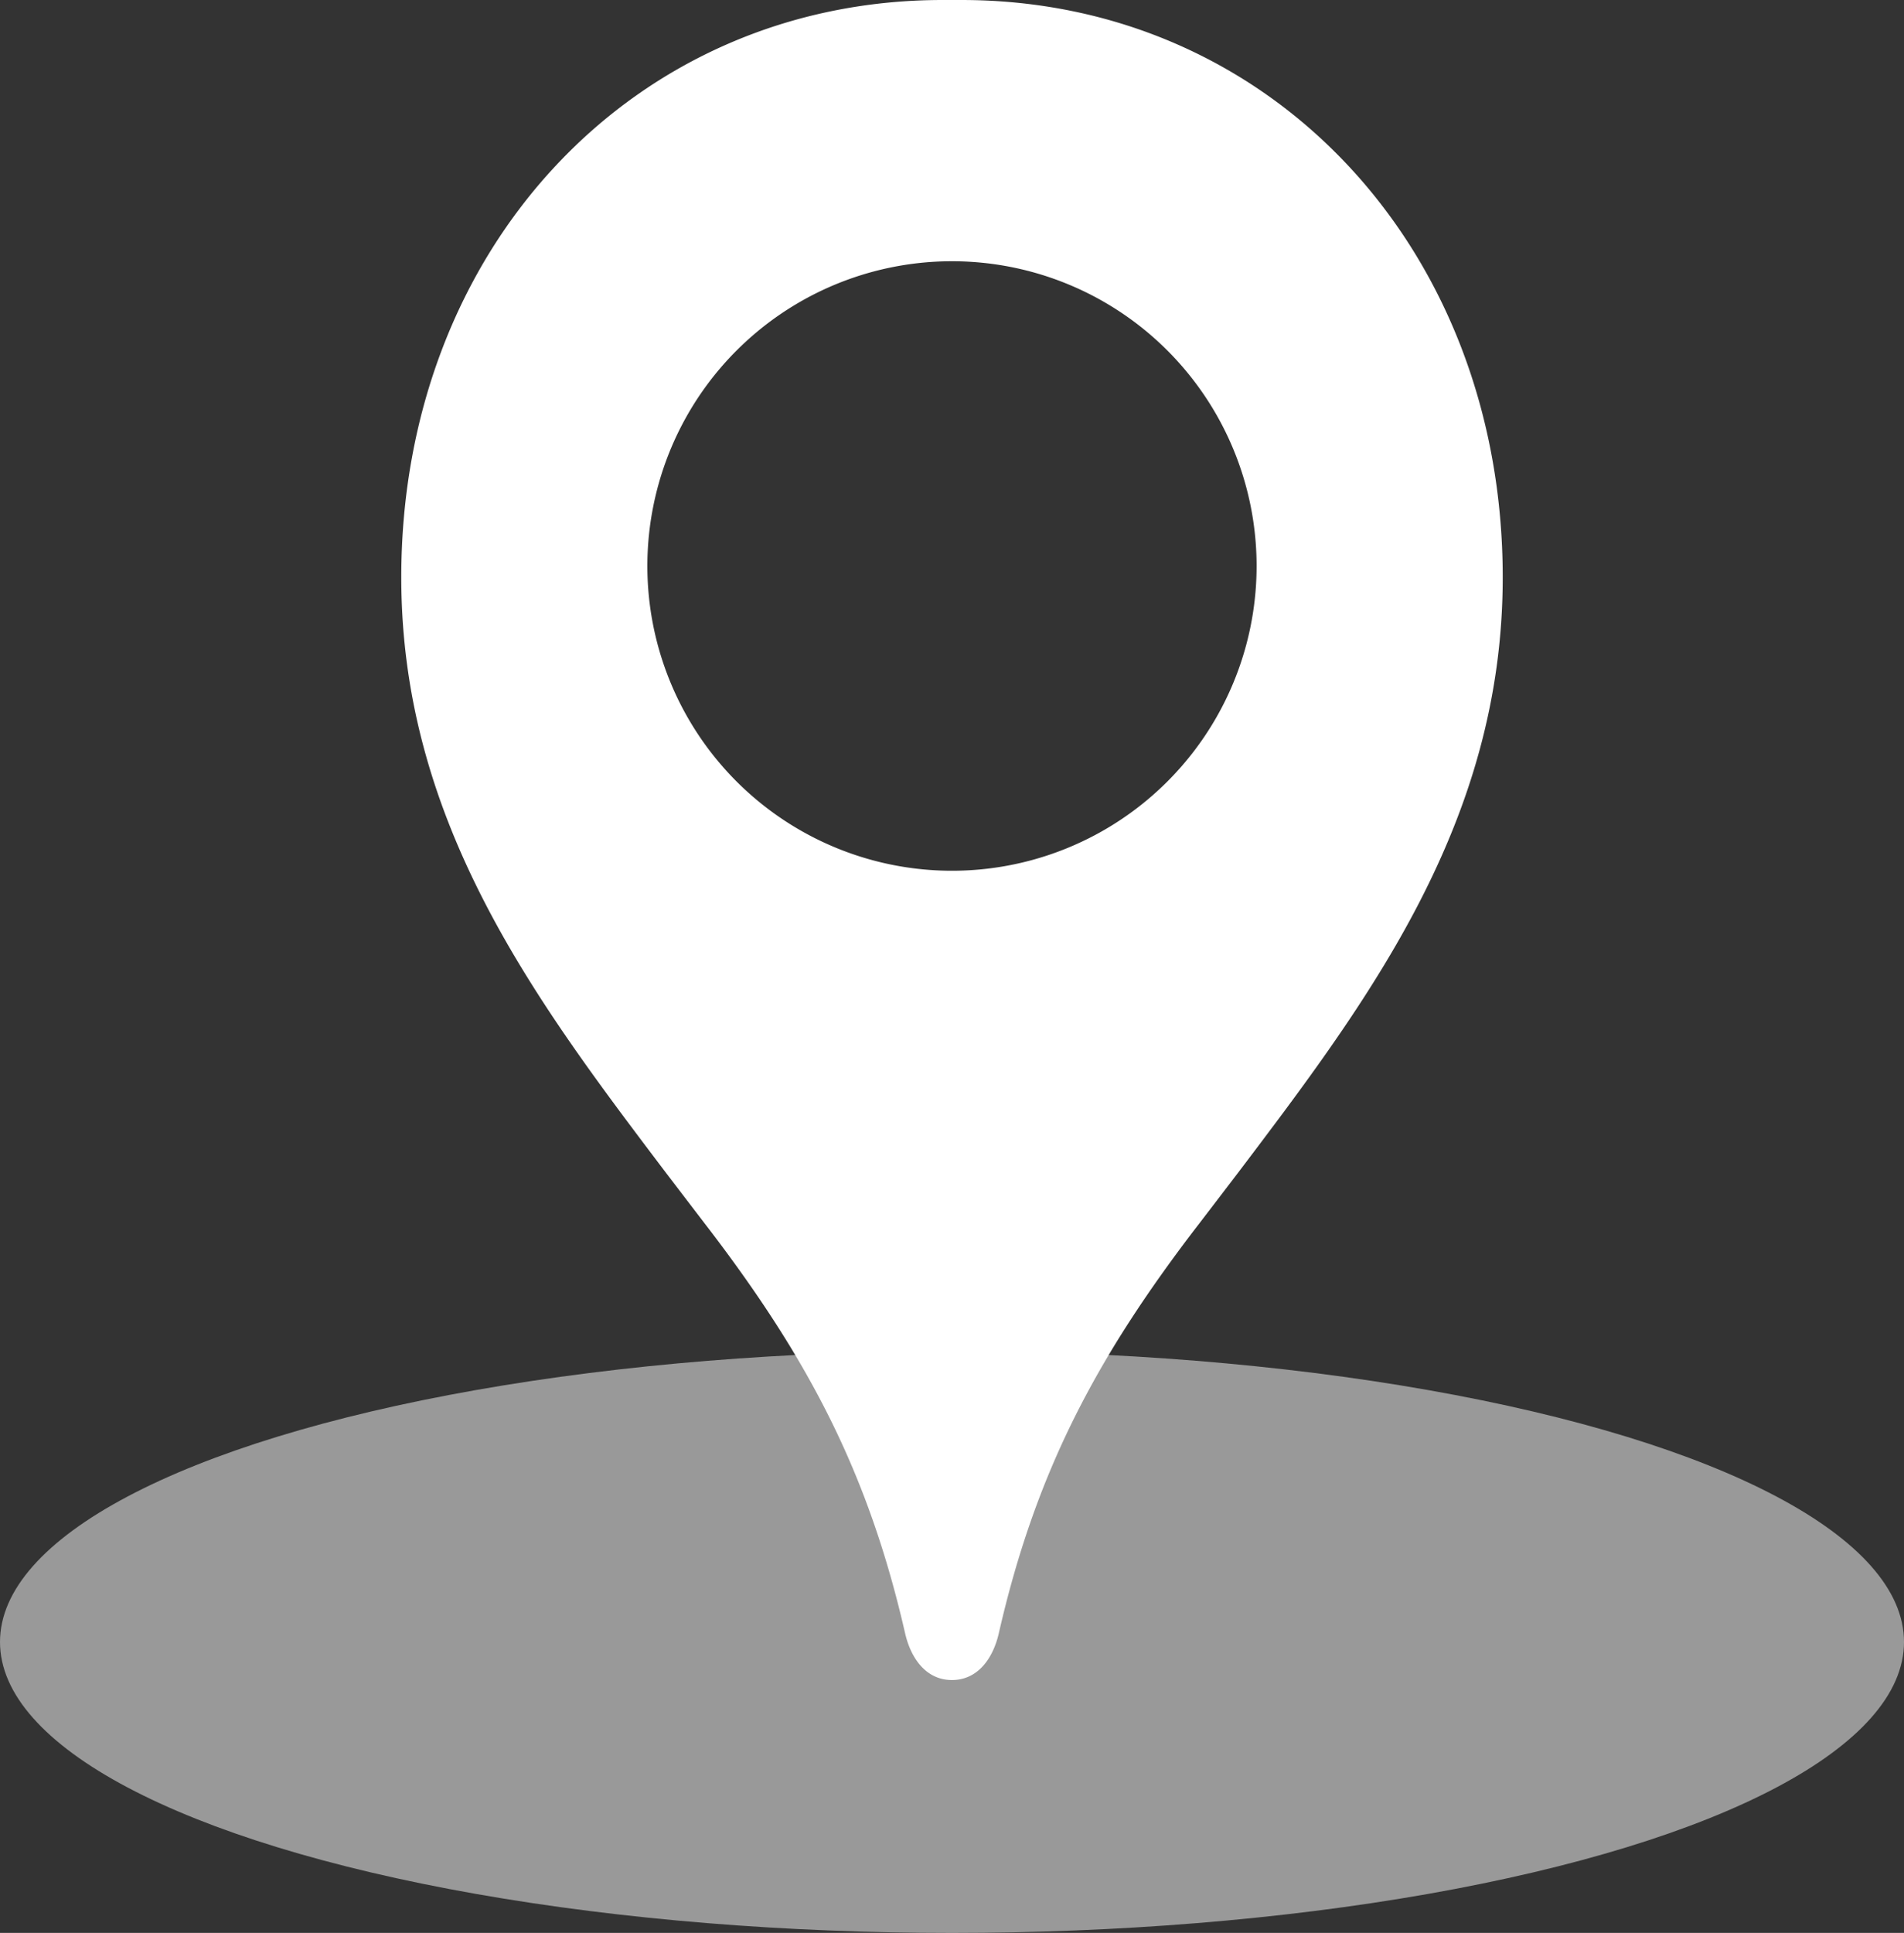
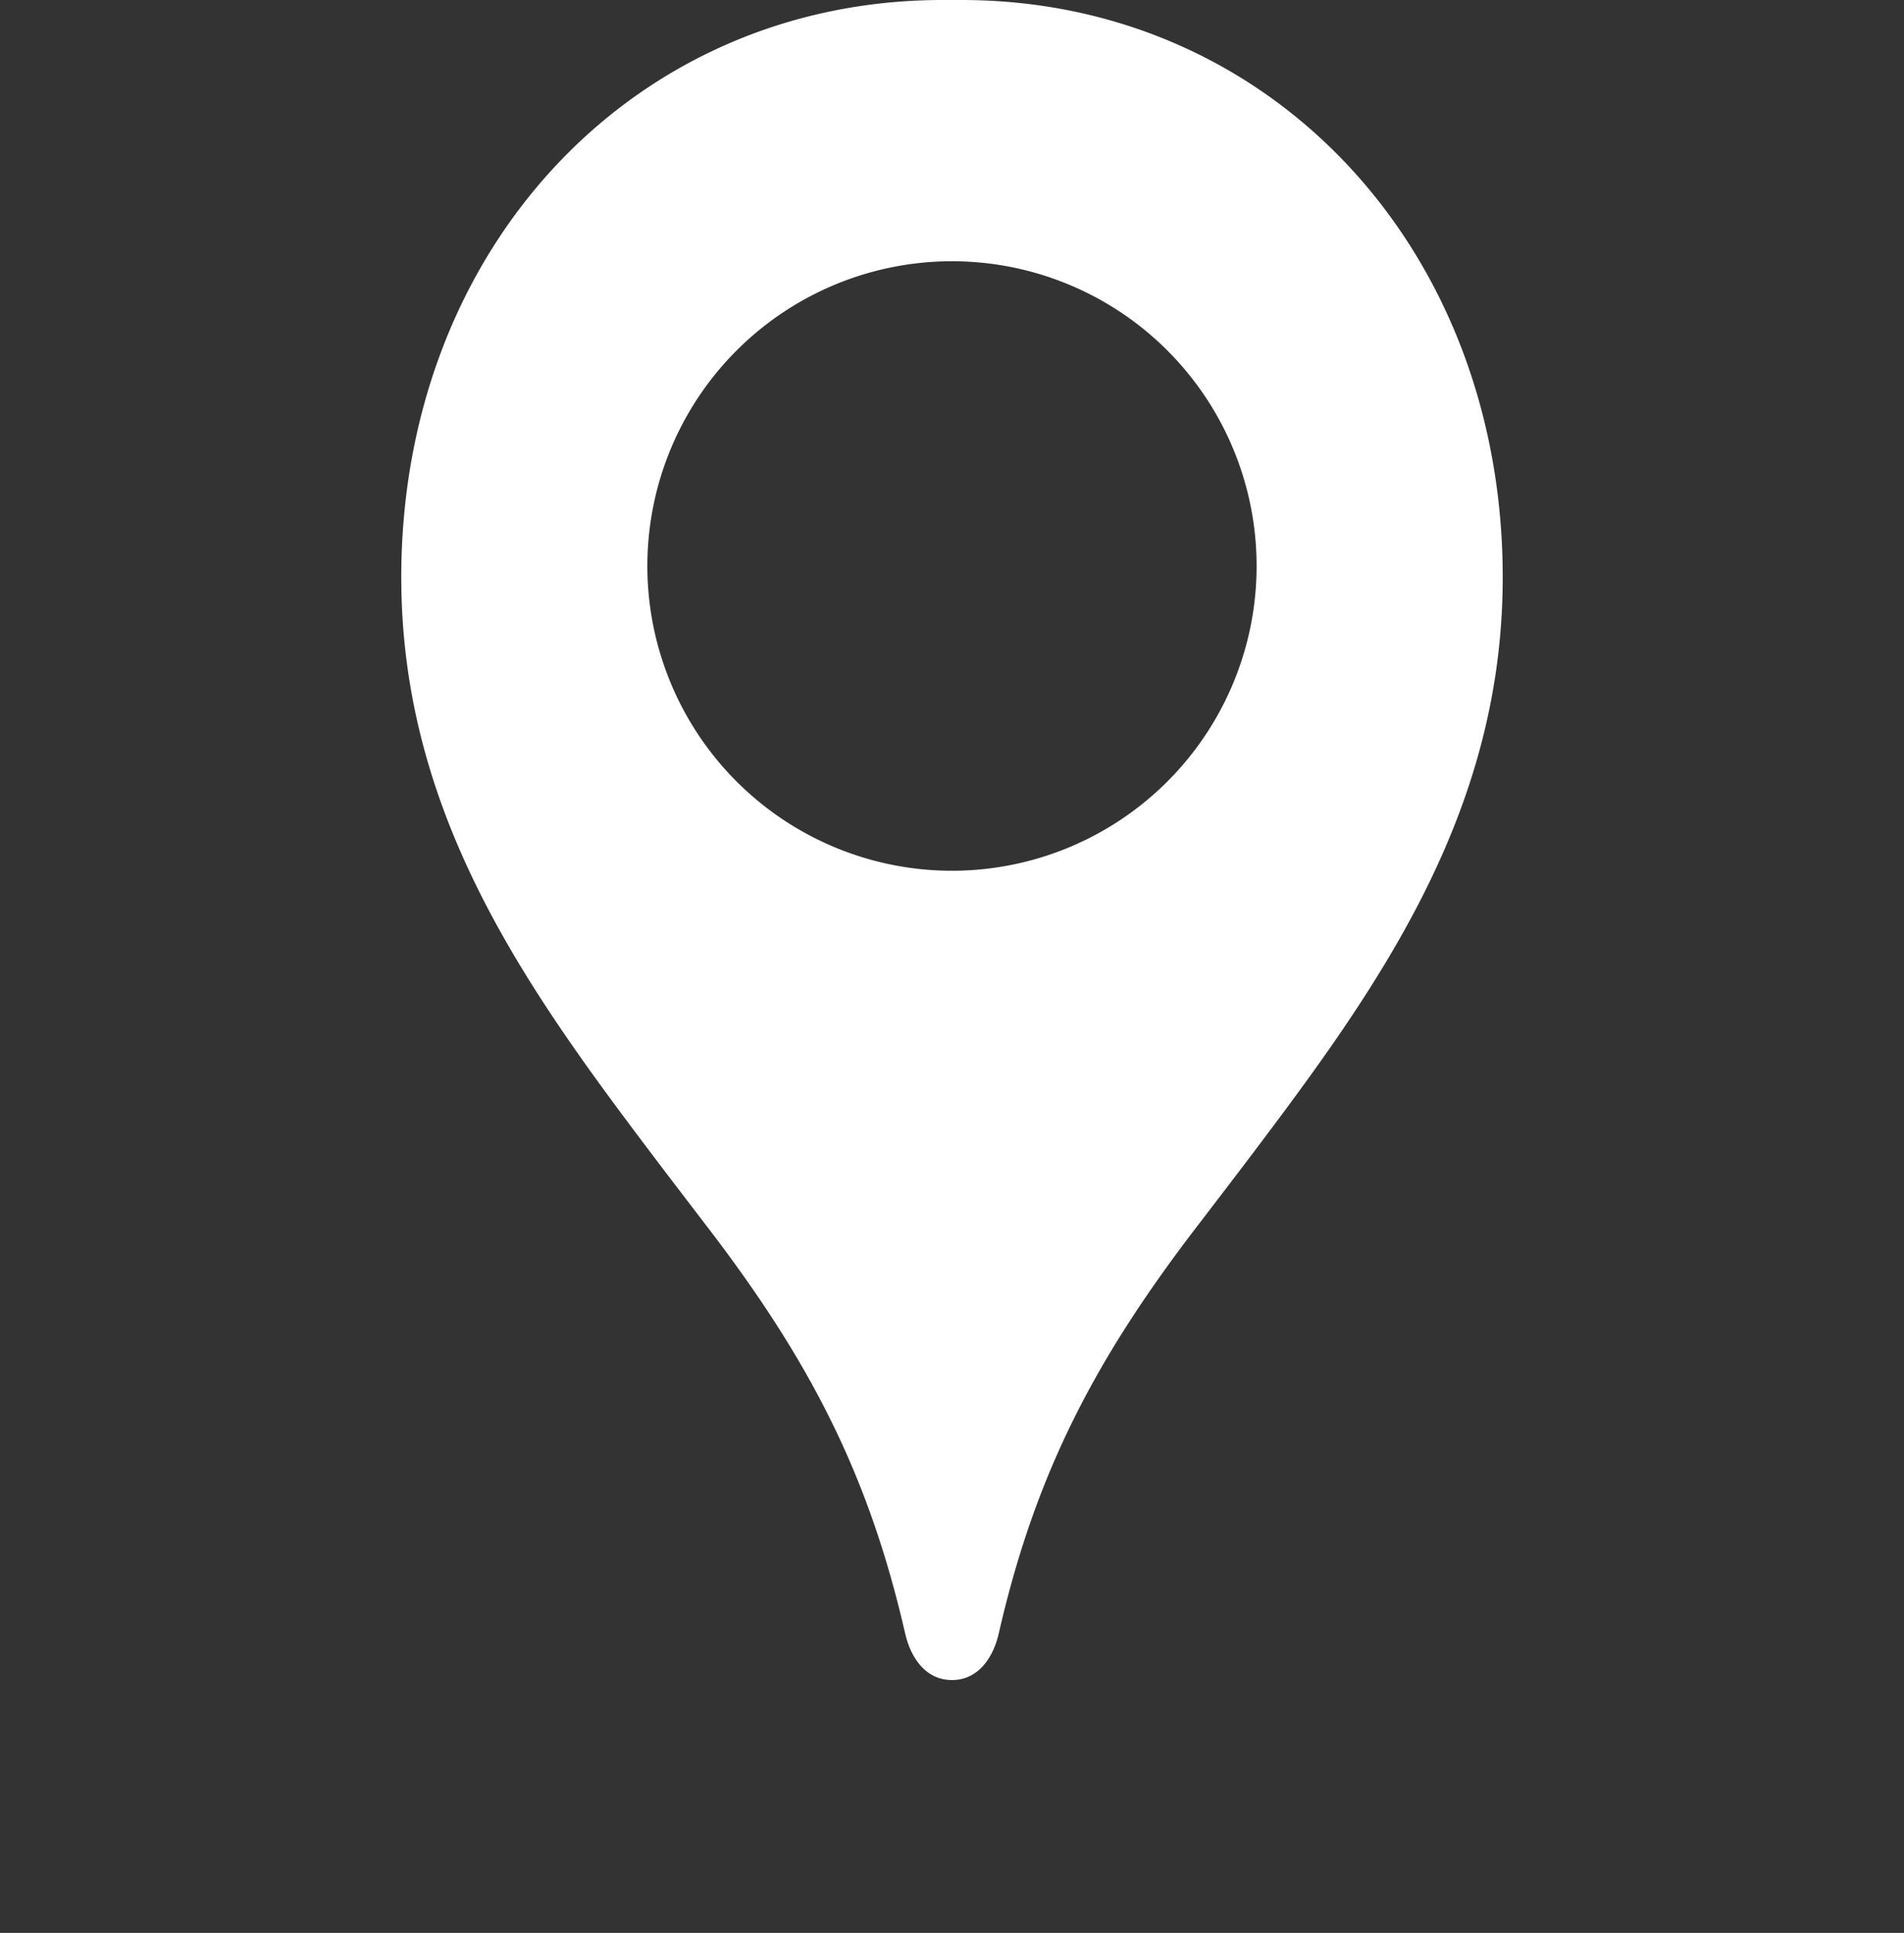
<svg xmlns="http://www.w3.org/2000/svg" viewBox="0 0 117.758 119.496">
  <rect x="0" y="0" width="117.758" height="119.496" fill="#333333" stroke="none" />
  <title>celseo-</title>
  <g style="opacity:0.5">
-     <ellipse cx="58.879" cy="101.51" rx="58.879" ry="17.985" style="fill:#fff" />
-   </g>
+     </g>
  <path d="M59.463,0H58.3C39.209,0,24.818,15.343,24.818,35.688c0,15.19,8.33,26.2,16.387,36.839l2.376,3.107c6.373,8.272,10.113,15.36,12.395,25.328.358,1.564,1.3,2.9,2.9,2.9s2.545-1.339,2.9-2.9c2.282-9.968,6.022-17.056,12.4-25.328l2.376-3.107C84.611,61.884,92.94,50.878,92.94,35.688,92.94,15.343,78.549,0,59.463,0Zm-.584,53.831A18.84,18.84,0,1,1,77.718,34.992,18.839,18.839,0,0,1,58.879,53.831Z" style="fill:#fff" />
</svg>